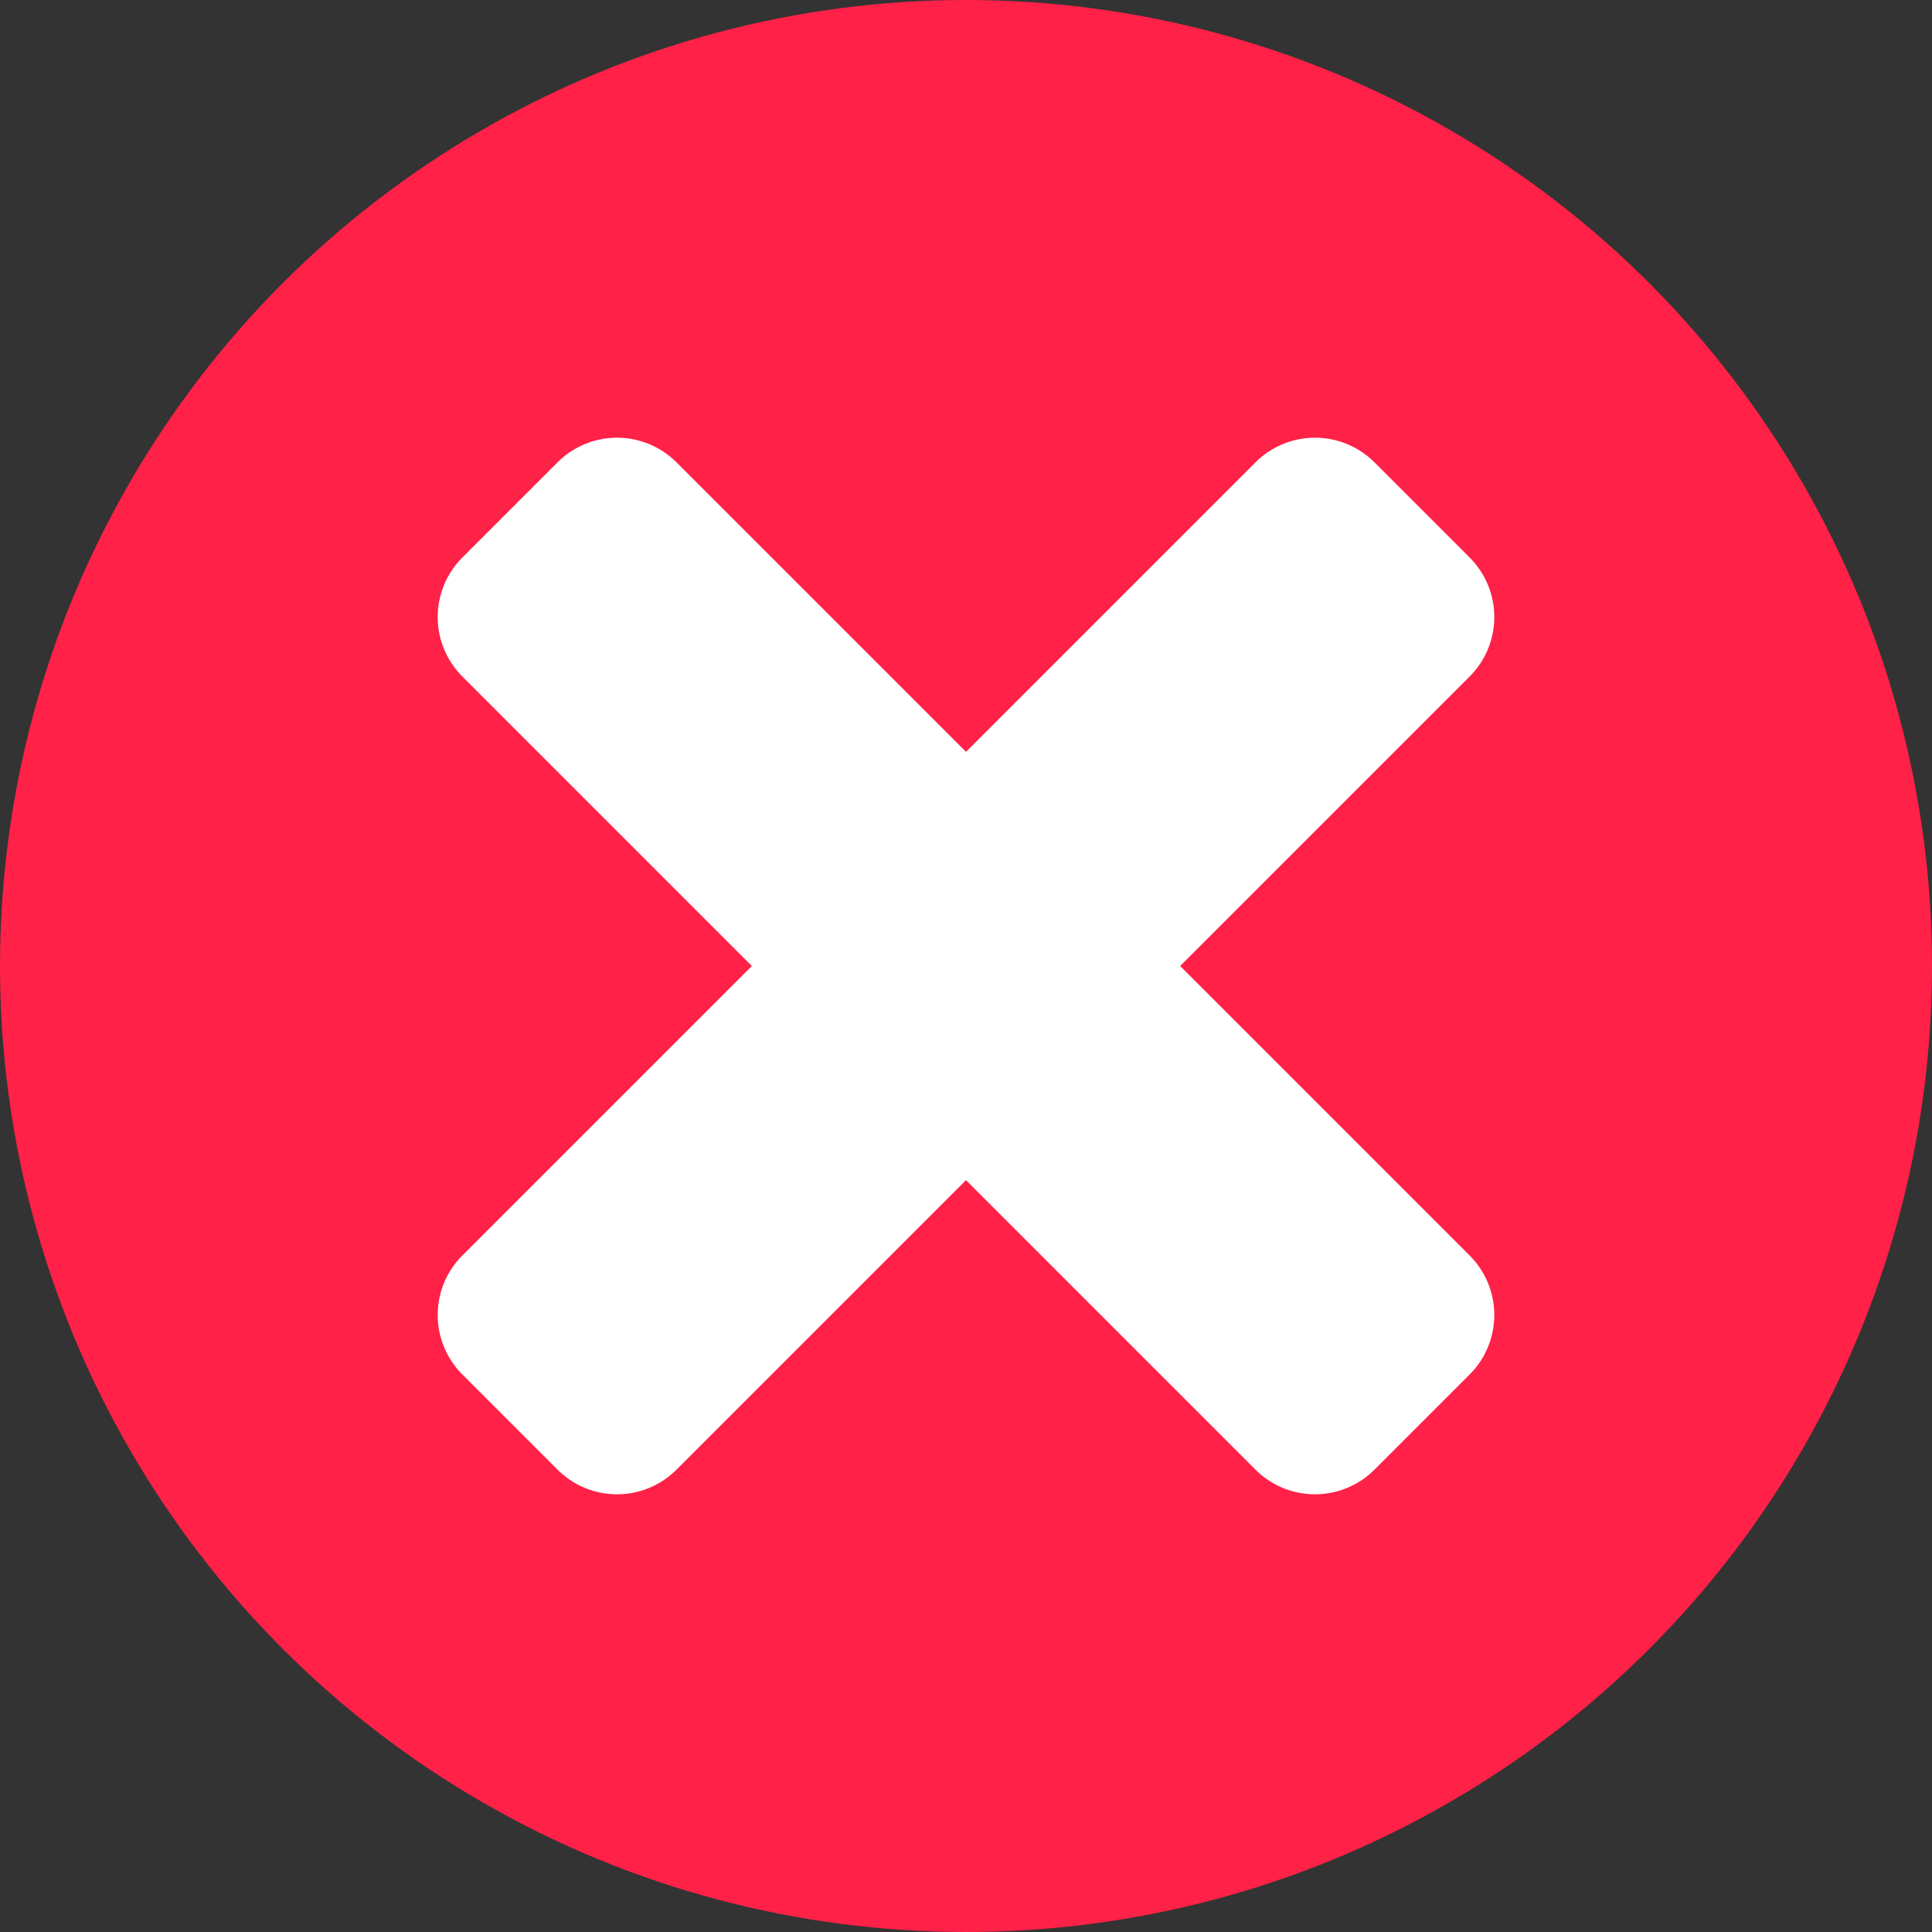
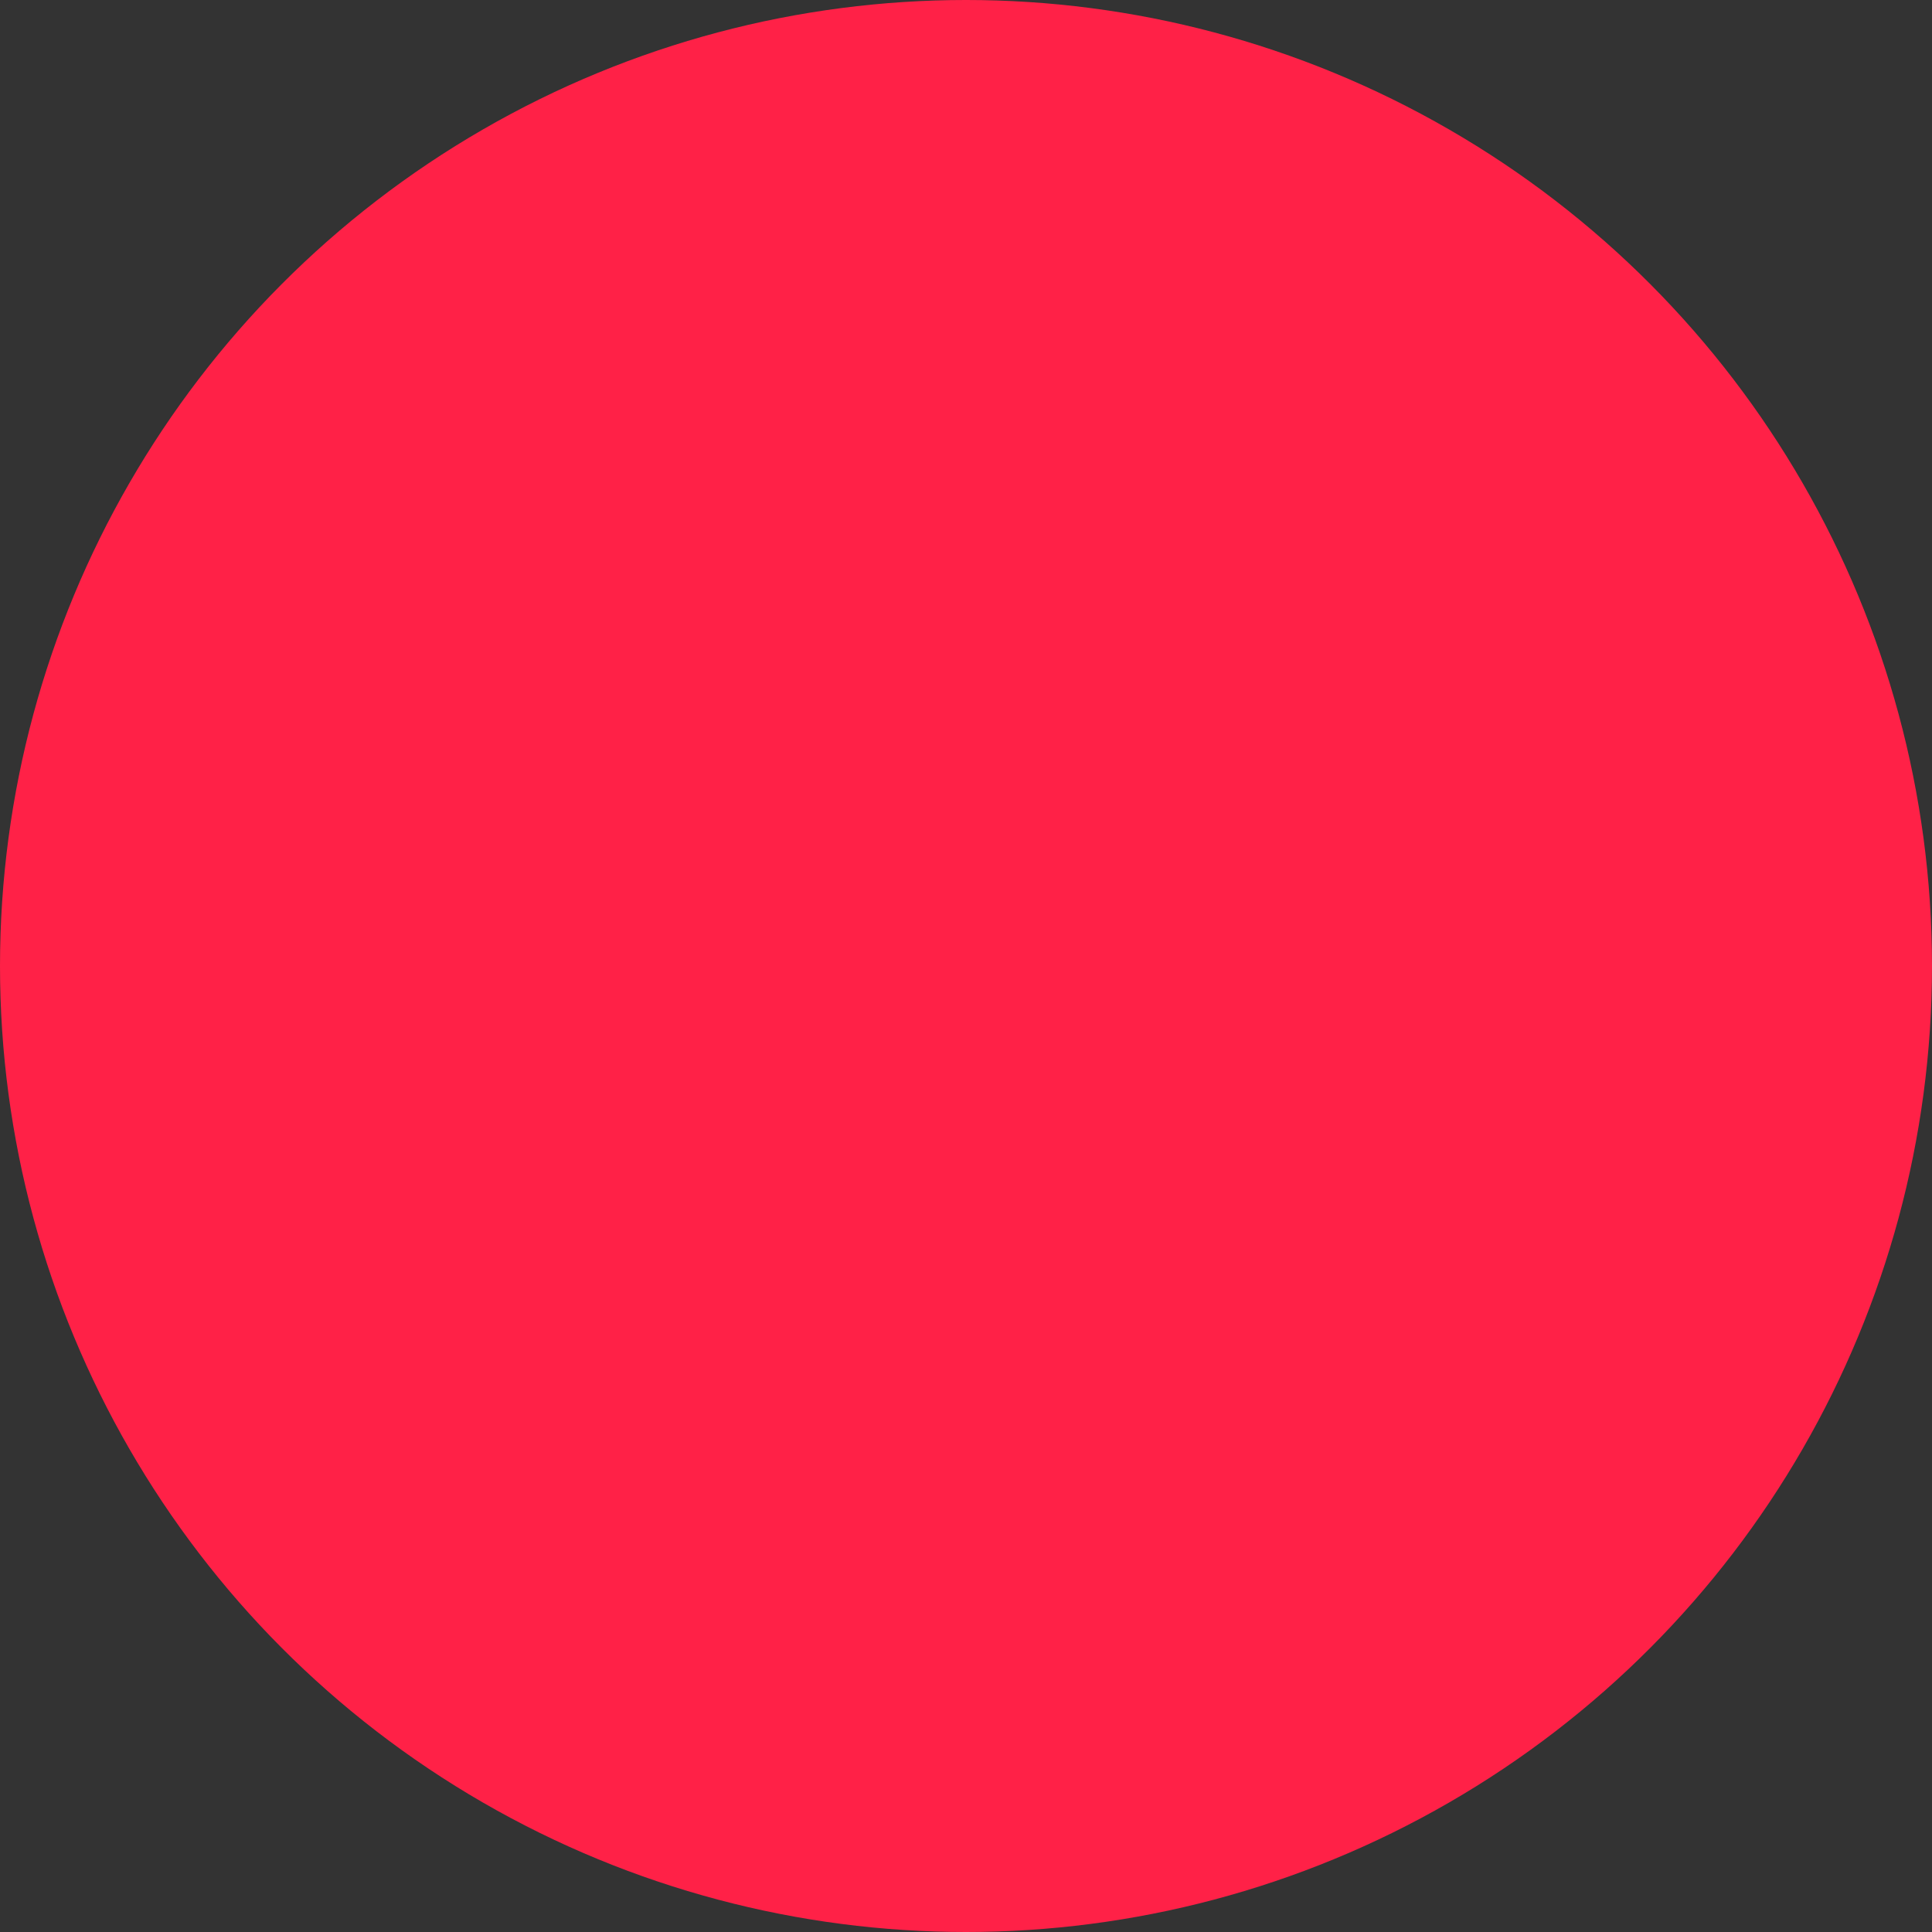
<svg xmlns="http://www.w3.org/2000/svg" height="512" viewBox="0 0 512 512" width="512">
  <rect x="0" y="0" width="512" height="512" fill="#333333" stroke="none" />
  <g id="Layer_2" data-name="Layer 2">
    <g id="cross">
      <circle id="background" cx="256" cy="256" fill="#ff2147" r="256" />
-       <path d="m312.75 256 76.72-76.72a22.29 22.29 0 0 0 0-31.53l-25.22-25.22a22.29 22.29 0 0 0 -31.53 0l-76.72 76.72-76.72-76.72a22.29 22.29 0 0 0 -31.53 0l-25.22 25.22a22.29 22.29 0 0 0 0 31.53l76.72 76.72-76.72 76.72a22.29 22.29 0 0 0 0 31.53l25.22 25.22a22.29 22.29 0 0 0 31.53 0l76.72-76.72 76.72 76.72a22.29 22.29 0 0 0 31.53 0l25.22-25.22a22.29 22.29 0 0 0 0-31.53z" fill="#fff" />
    </g>
  </g>
</svg>